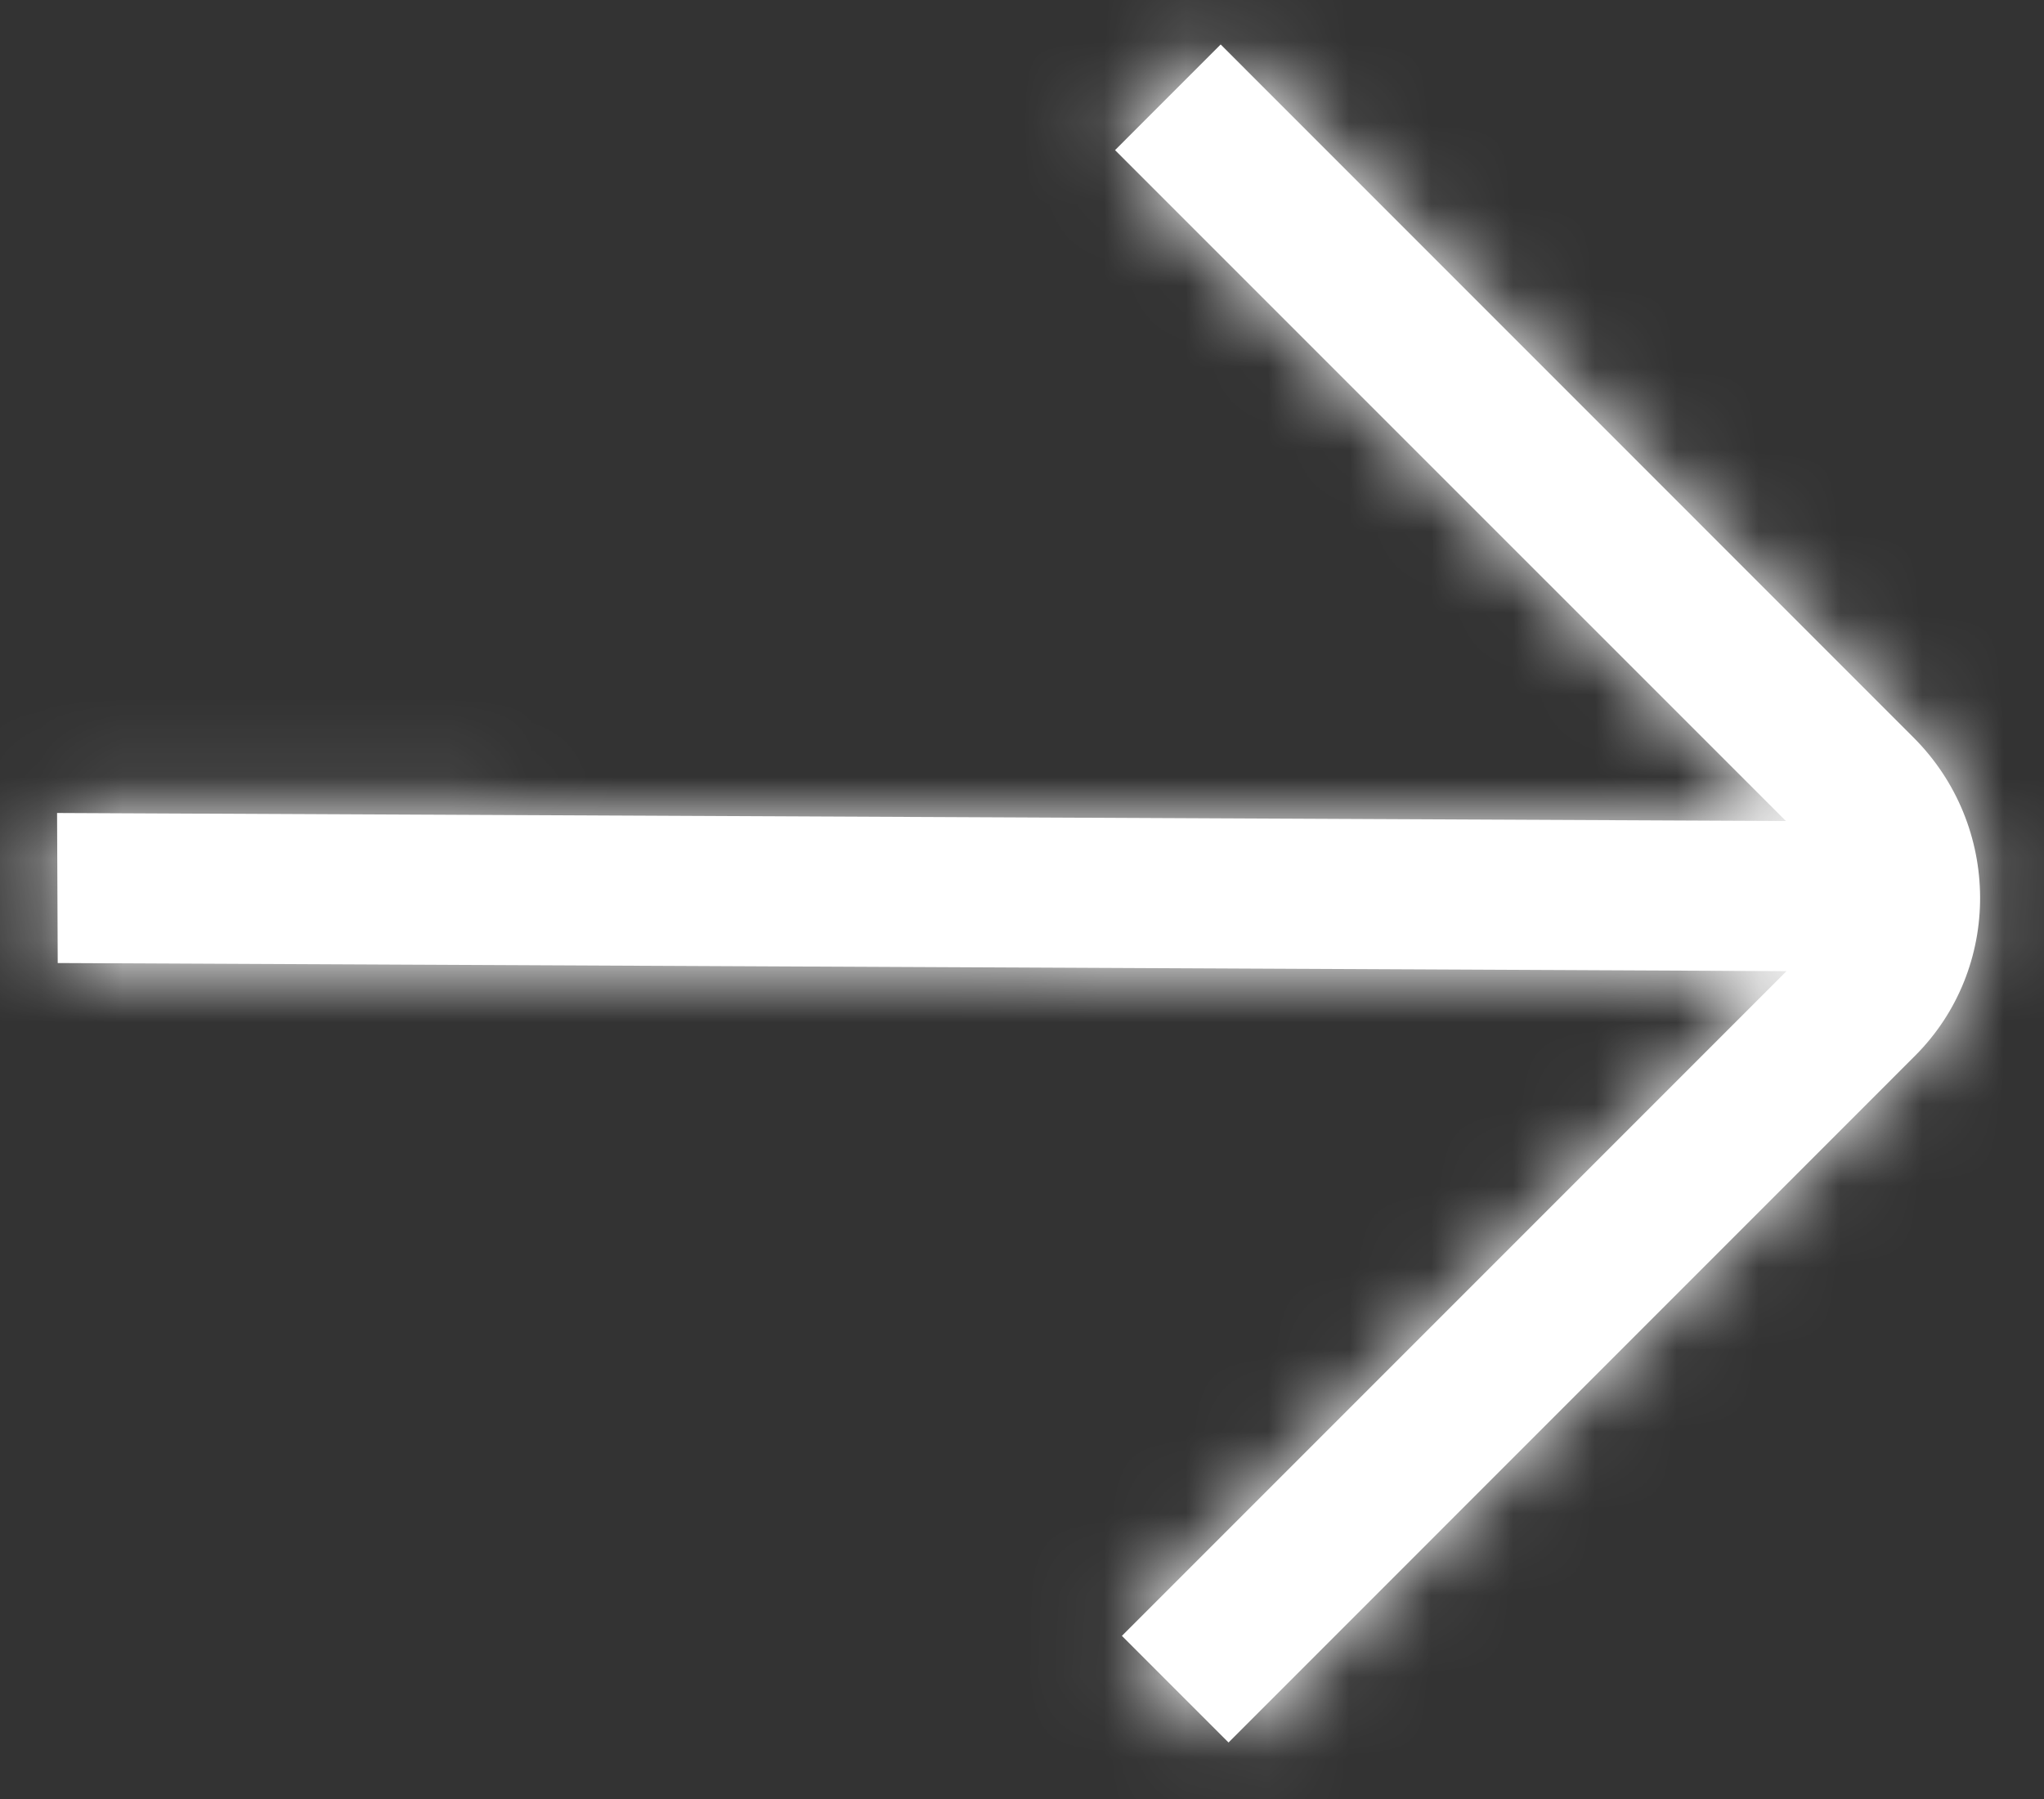
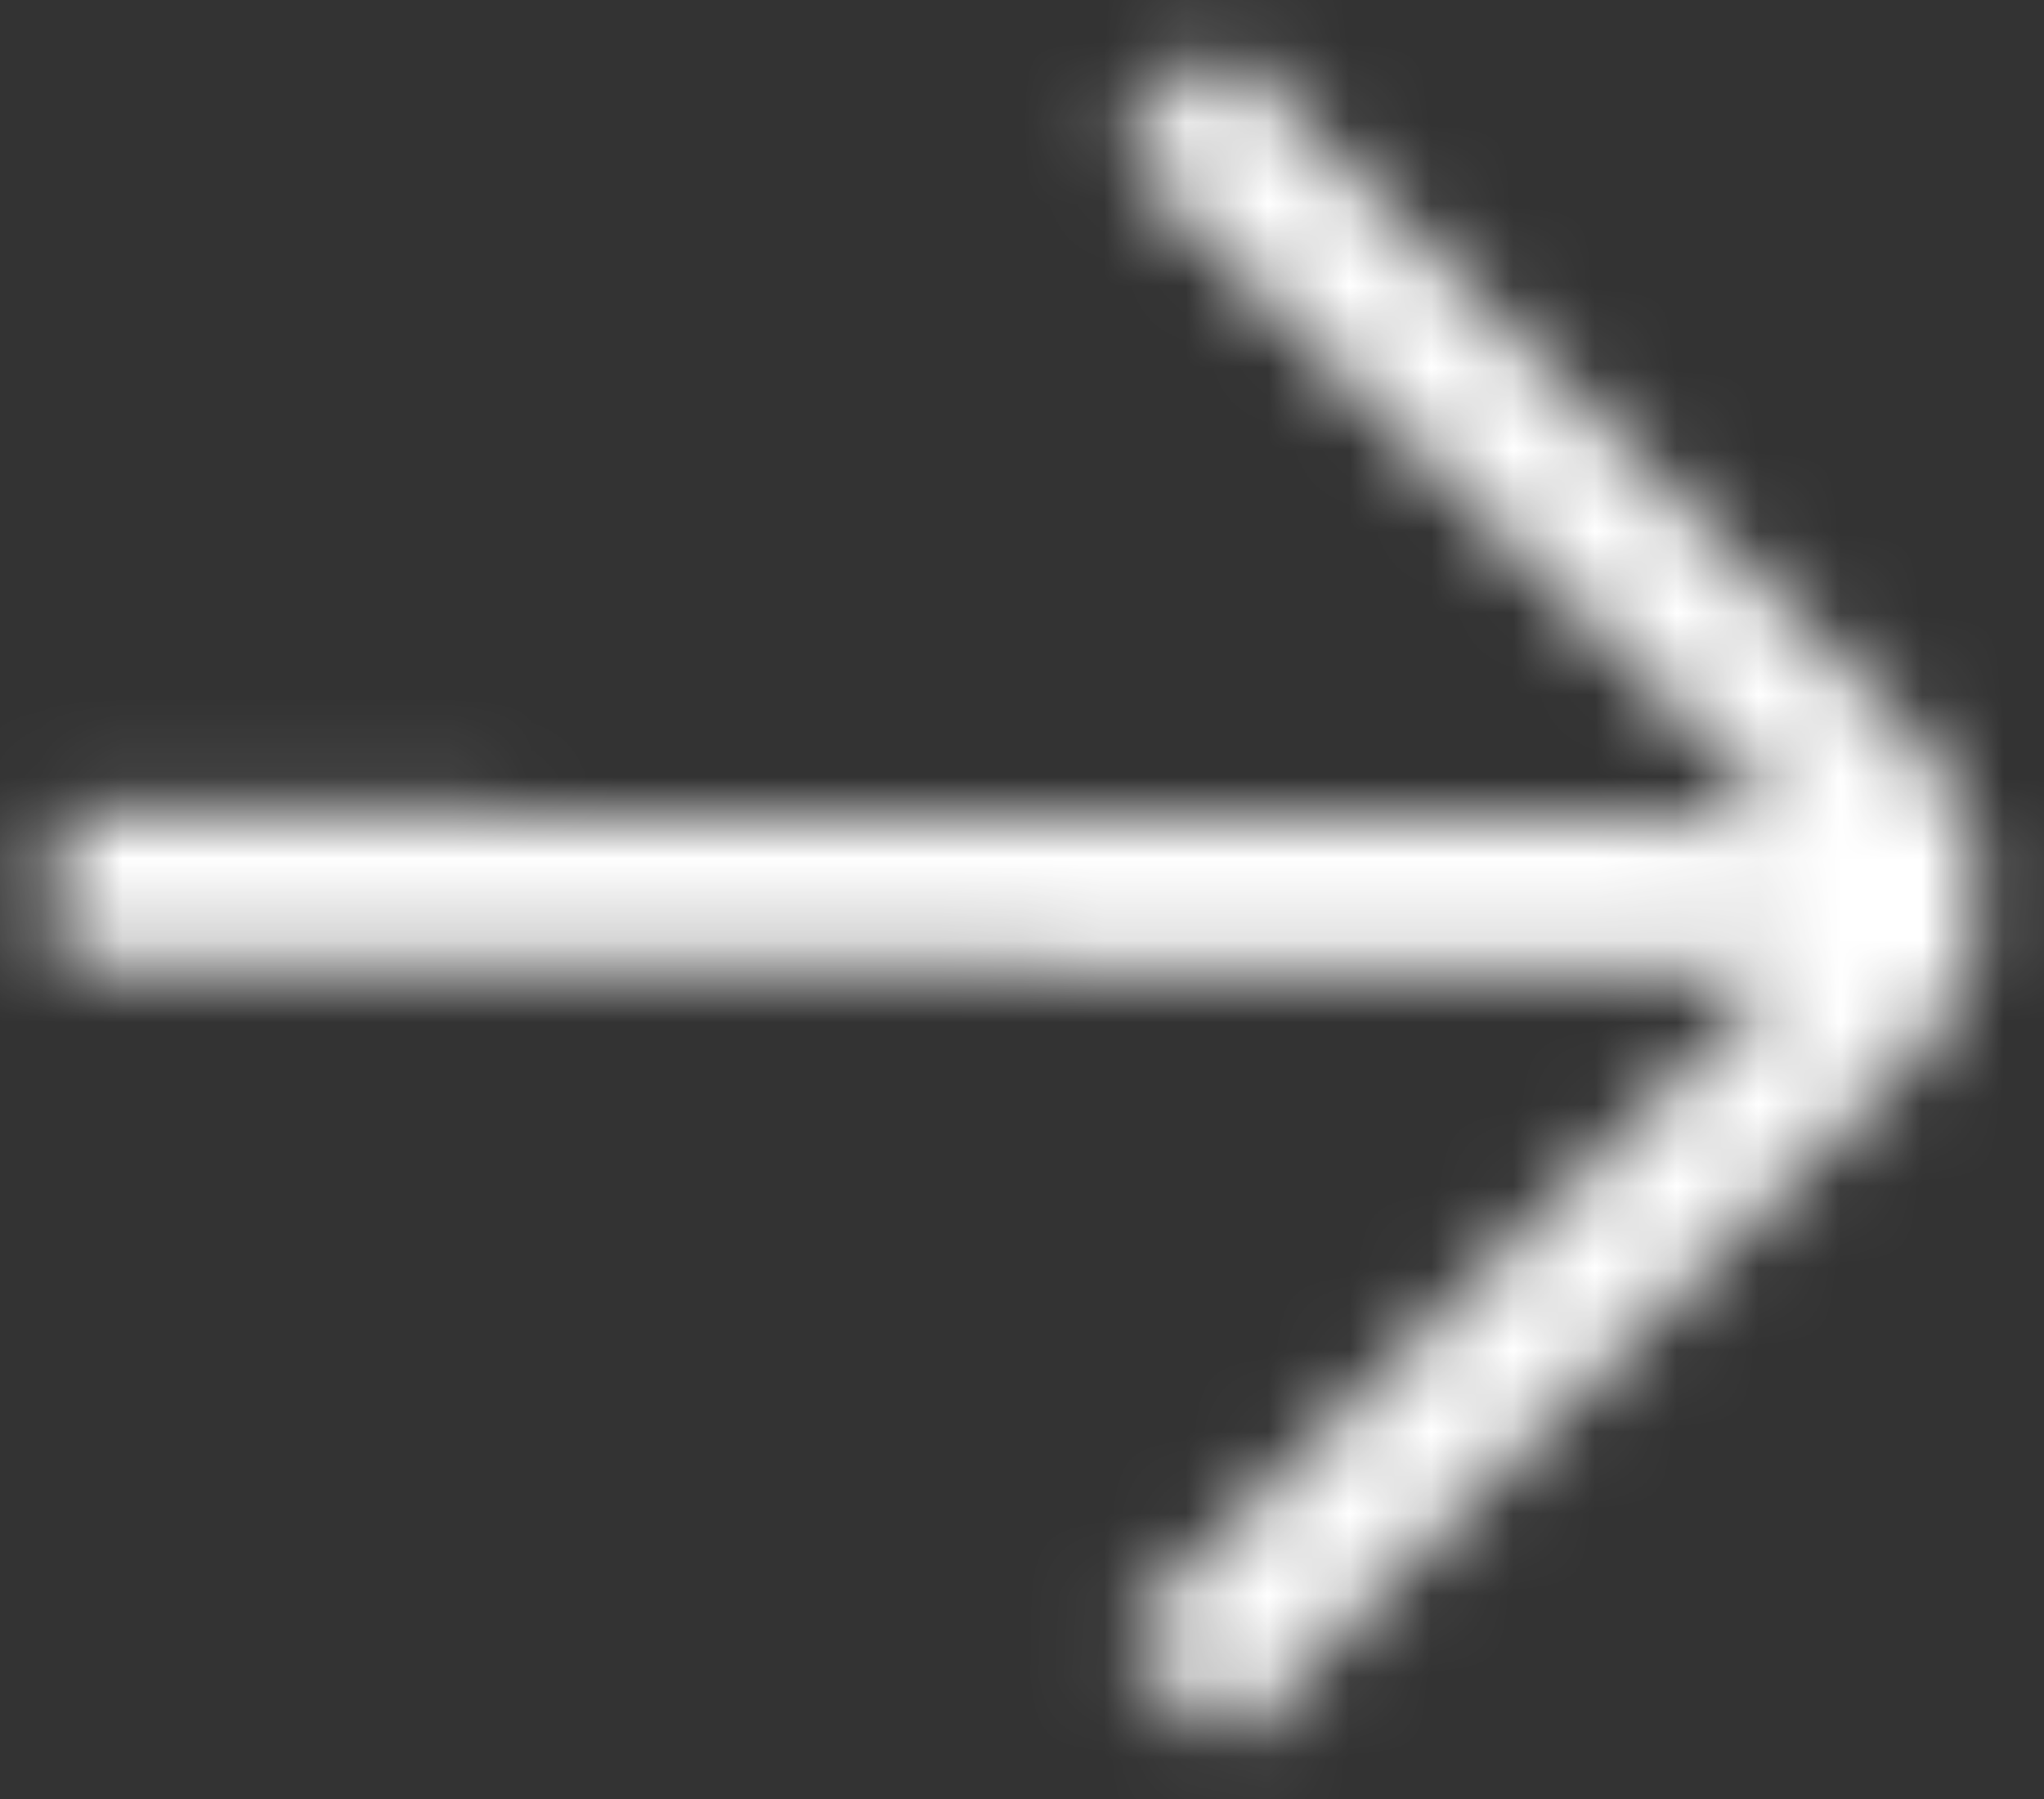
<svg xmlns="http://www.w3.org/2000/svg" width="25" height="22" viewBox="0 0 25 22" fill="none">
  <rect x="0" y="0" width="25" height="22" fill="#333333" stroke="none" />
  <mask id="path-1-inside-1_10359_1184" fill="white">
    <path d="M14.93 0.544L23.404 9.019C24.483 10.097 24.491 11.844 23.422 12.912L15.026 21.309L13.722 20.005L21.851 11.876L0.706 11.777L0.698 9.942L21.843 10.04L13.638 1.836L14.93 0.544Z" />
  </mask>
-   <path d="M14.93 0.544L23.404 9.019C24.483 10.097 24.491 11.844 23.422 12.912L15.026 21.309L13.722 20.005L21.851 11.876L0.706 11.777L0.698 9.942L21.843 10.04L13.638 1.836L14.93 0.544Z" fill="#fff" />
  <path d="M14.93 0.544L30.015 -14.541L14.93 -29.626L-0.155 -14.541L14.93 0.544ZM13.638 1.836L-1.447 -13.249L-16.532 1.836L-1.447 16.921L13.638 1.836ZM21.843 10.04L21.743 31.374L73.588 31.616L36.928 -5.044L21.843 10.04ZM0.698 9.942L0.797 -11.391L-20.735 -11.492L-20.635 10.04L0.698 9.942ZM0.706 11.777L-20.627 11.875L-20.529 33.011L0.607 33.11L0.706 11.777ZM21.851 11.876L36.936 26.961L73.115 -9.219L21.951 -9.457L21.851 11.876ZM13.722 20.005L-1.363 4.92L-16.448 20.005L-1.363 35.09L13.722 20.005ZM15.026 21.309L-0.059 36.394L15.026 51.479L30.11 36.394L15.026 21.309ZM23.404 9.019L38.489 -6.066L30.015 -14.541L14.93 0.544L-0.155 15.629L8.32 24.104L23.404 9.019ZM14.93 0.544L-0.155 -14.541L-1.447 -13.249L13.638 1.836L28.723 16.921L30.015 15.629L14.93 0.544ZM13.638 1.836L-1.447 16.921L6.758 25.125L21.843 10.04L36.928 -5.044L28.723 -13.249L13.638 1.836ZM21.843 10.04L21.942 -11.293L0.797 -11.391L0.698 9.942L0.598 31.275L21.743 31.374L21.843 10.04ZM0.698 9.942L-20.635 10.04L-20.627 11.875L0.706 11.777L22.039 11.679L22.031 9.843L0.698 9.942ZM0.706 11.777L0.607 33.11L21.752 33.209L21.851 11.876L21.951 -9.457L0.806 -9.556L0.706 11.777ZM21.851 11.876L6.766 -3.209L-1.363 4.92L13.722 20.005L28.807 35.09L36.936 26.961L21.851 11.876ZM13.722 20.005L-1.363 35.09L-0.059 36.394L15.026 21.309L30.11 6.224L28.807 4.92L13.722 20.005ZM15.026 21.309L30.11 36.394L38.507 27.997L23.422 12.912L8.337 -2.173L-0.059 6.224L15.026 21.309ZM23.422 12.912L38.507 27.997C48.038 18.467 47.767 3.212 38.489 -6.066L23.404 9.019L8.32 24.104C1.198 16.982 0.944 5.221 8.337 -2.173L23.422 12.912Z" fill="#fff" mask="url(#path-1-inside-1_10359_1184)" />
</svg>